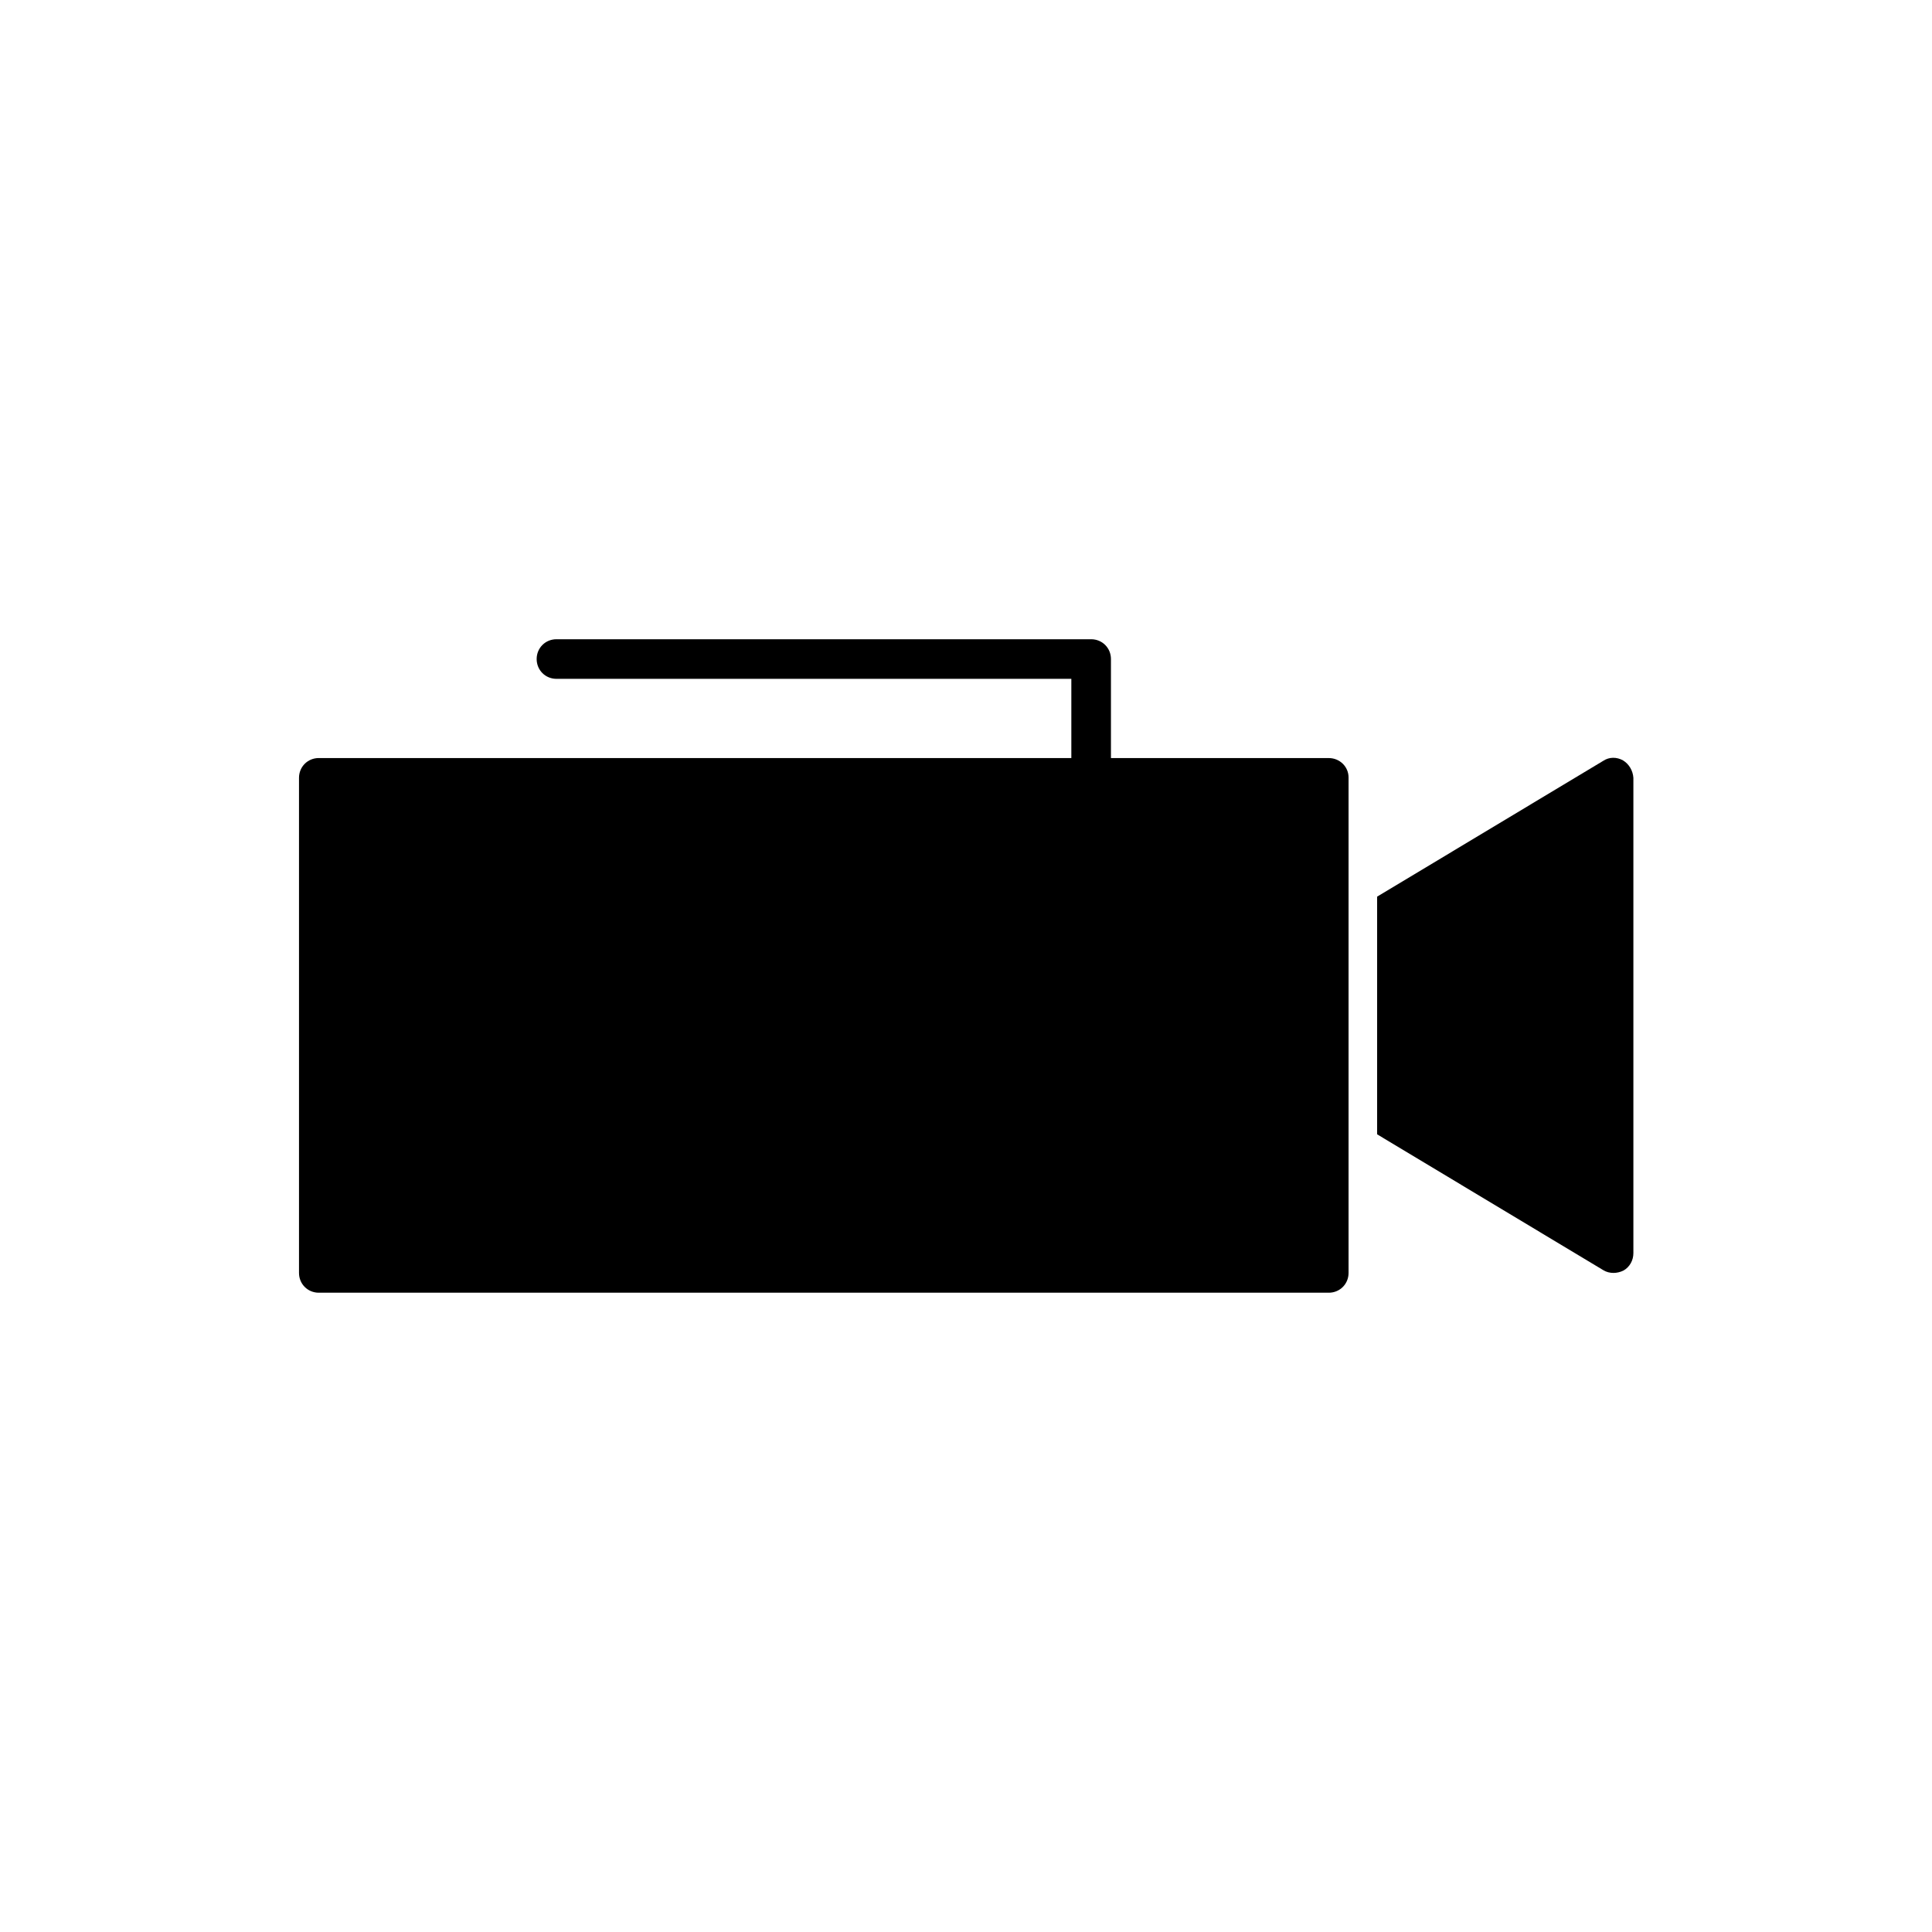
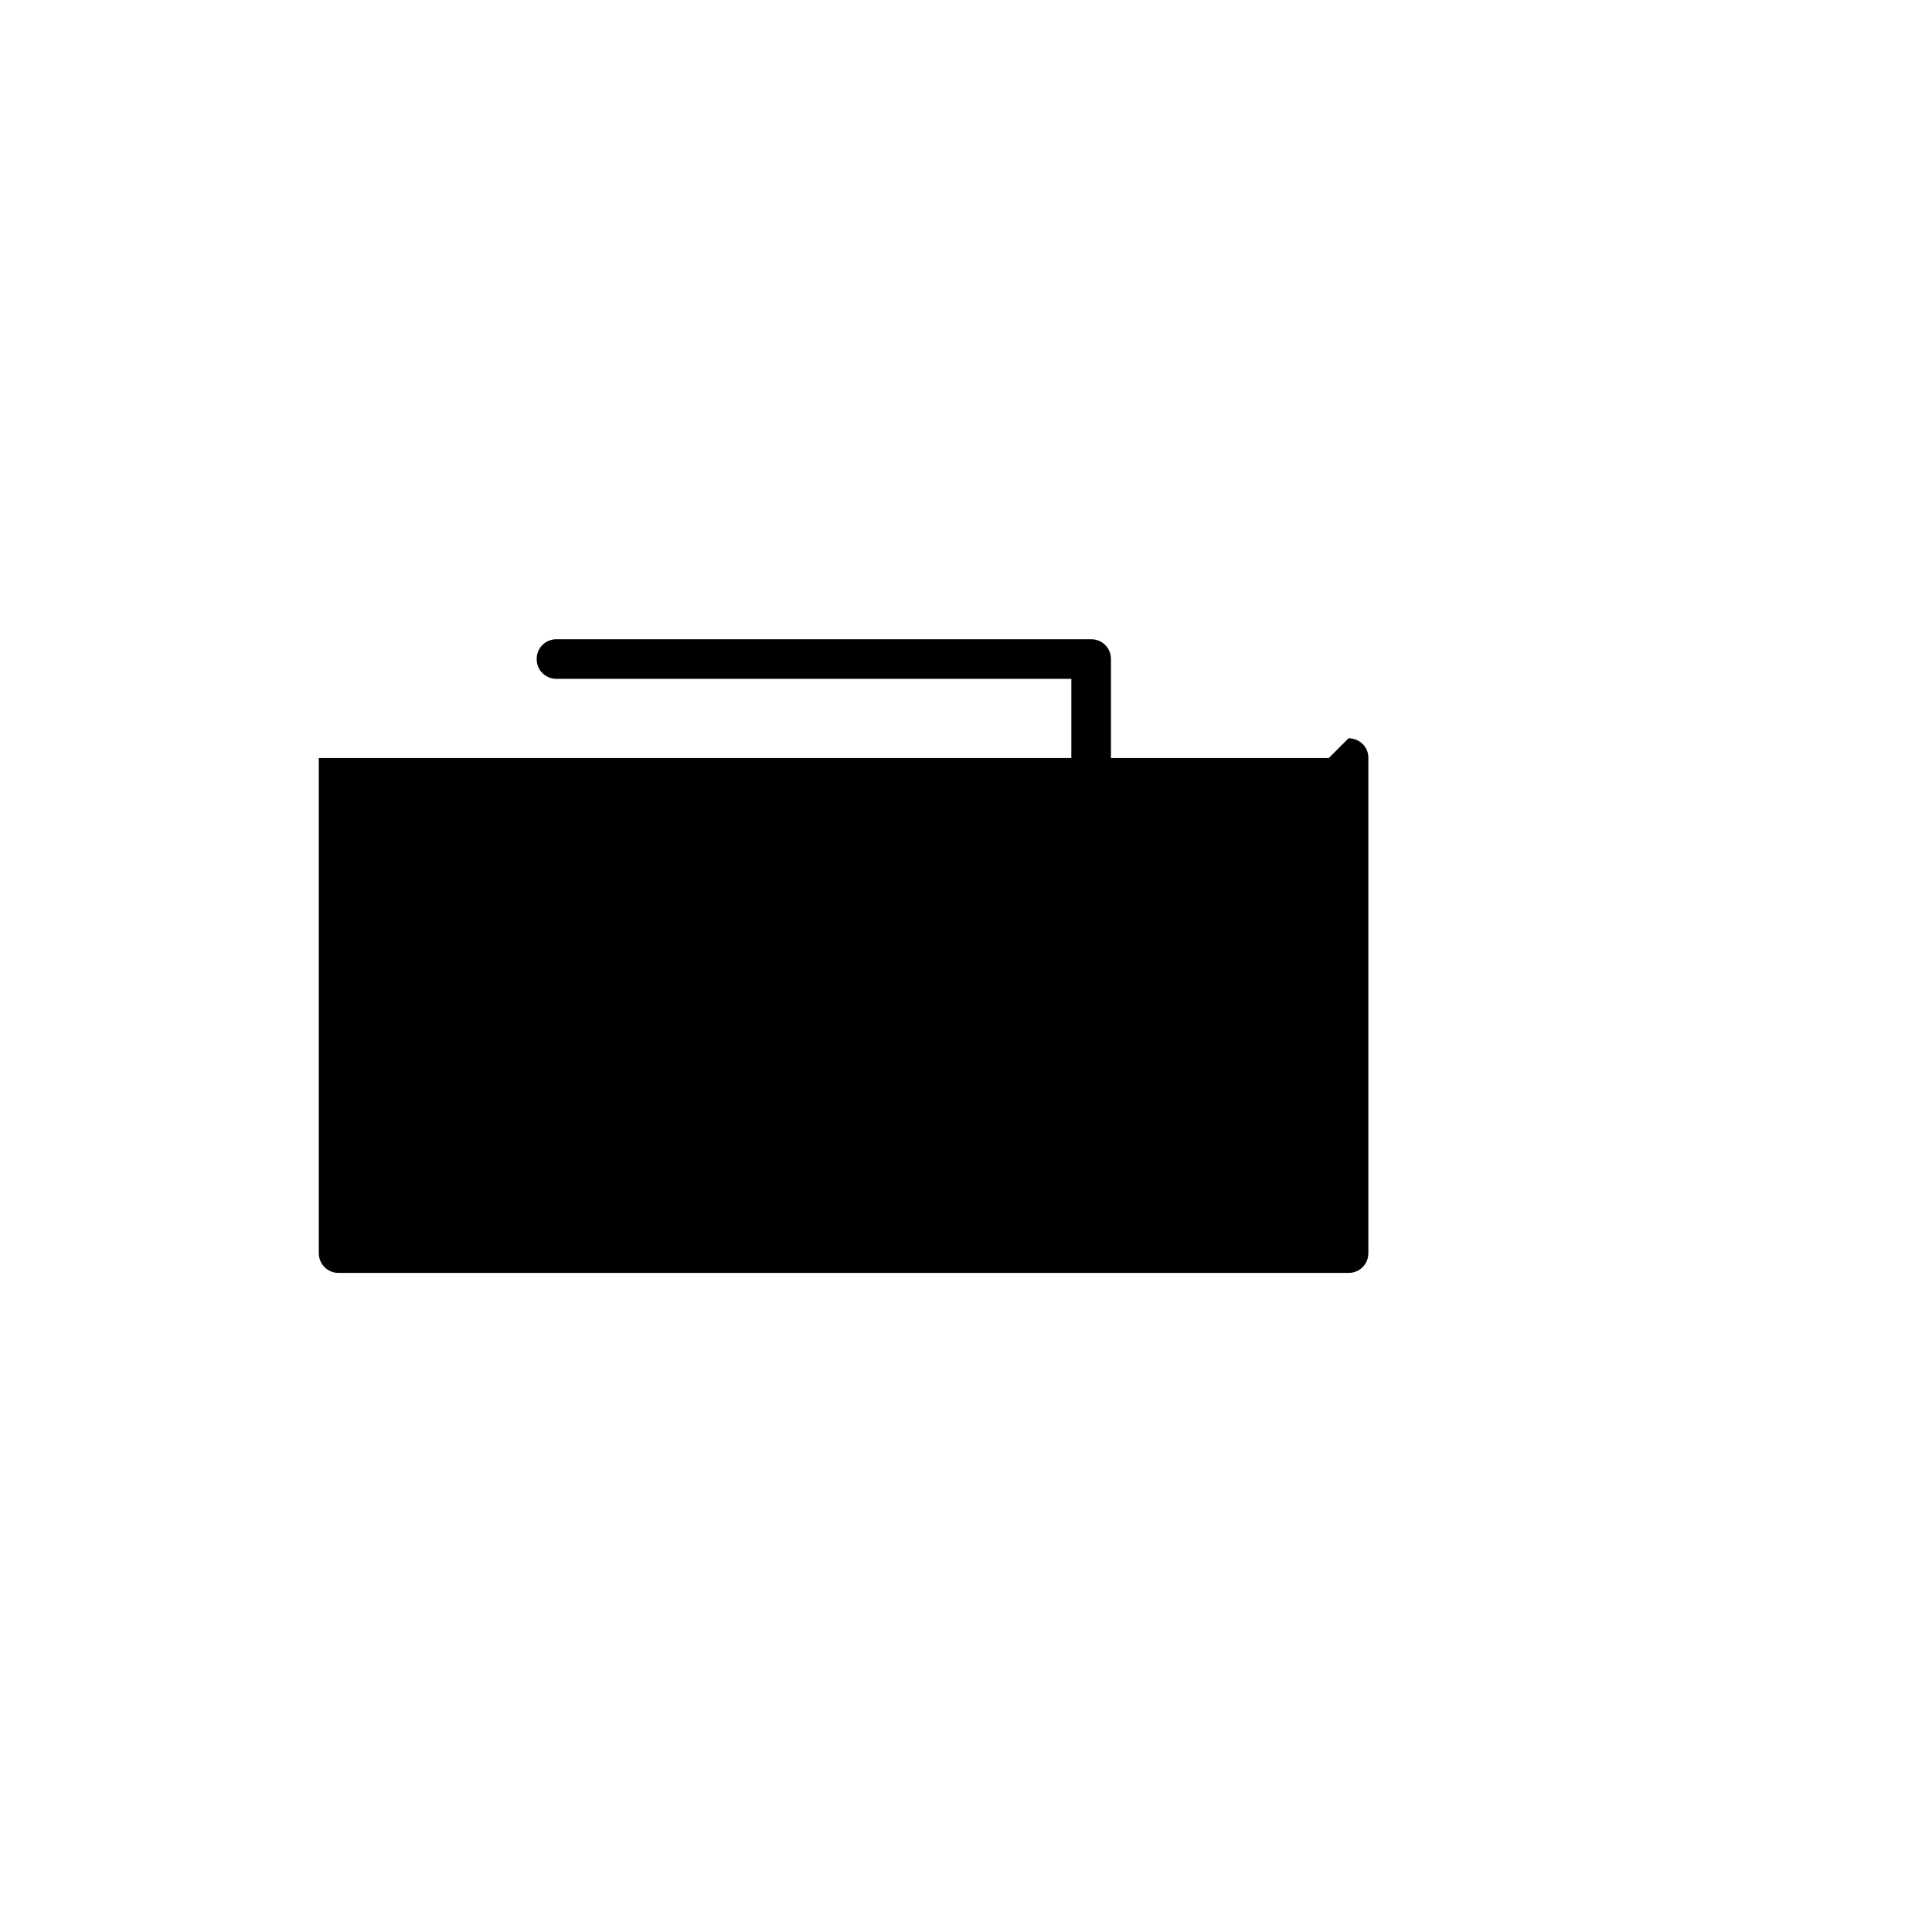
<svg xmlns="http://www.w3.org/2000/svg" fill="#000000" width="800px" height="800px" version="1.1" viewBox="144 144 512 512">
  <g>
-     <path d="m574.13 345.52c-1.68-0.945-3.672-0.945-5.246 0.105l-59.934 36v62.977l59.934 36c0.84 0.523 1.785 0.734 2.731 0.734 0.84 0 1.785-0.211 2.625-0.629 1.68-0.945 2.625-2.731 2.625-4.617v-125.95c-0.113-1.887-1.16-3.672-2.734-4.617z" />
-     <path d="m496.14 344.89h-57.727v-26.238c0-2.938-2.309-5.246-5.246-5.246h-141.7c-2.938 0-5.246 2.309-5.246 5.246s2.309 5.246 5.246 5.246h136.45v20.992h-199.43c-2.938 0-5.246 2.309-5.246 5.246v131.2c0 2.938 2.309 5.246 5.246 5.246h267.65c2.938 0 5.246-2.309 5.246-5.246v-131.3c0-2.832-2.309-5.141-5.25-5.141z" />
+     <path d="m496.14 344.89h-57.727v-26.238c0-2.938-2.309-5.246-5.246-5.246h-141.7c-2.938 0-5.246 2.309-5.246 5.246s2.309 5.246 5.246 5.246h136.45v20.992h-199.43v131.2c0 2.938 2.309 5.246 5.246 5.246h267.65c2.938 0 5.246-2.309 5.246-5.246v-131.3c0-2.832-2.309-5.141-5.25-5.141z" />
  </g>
</svg>